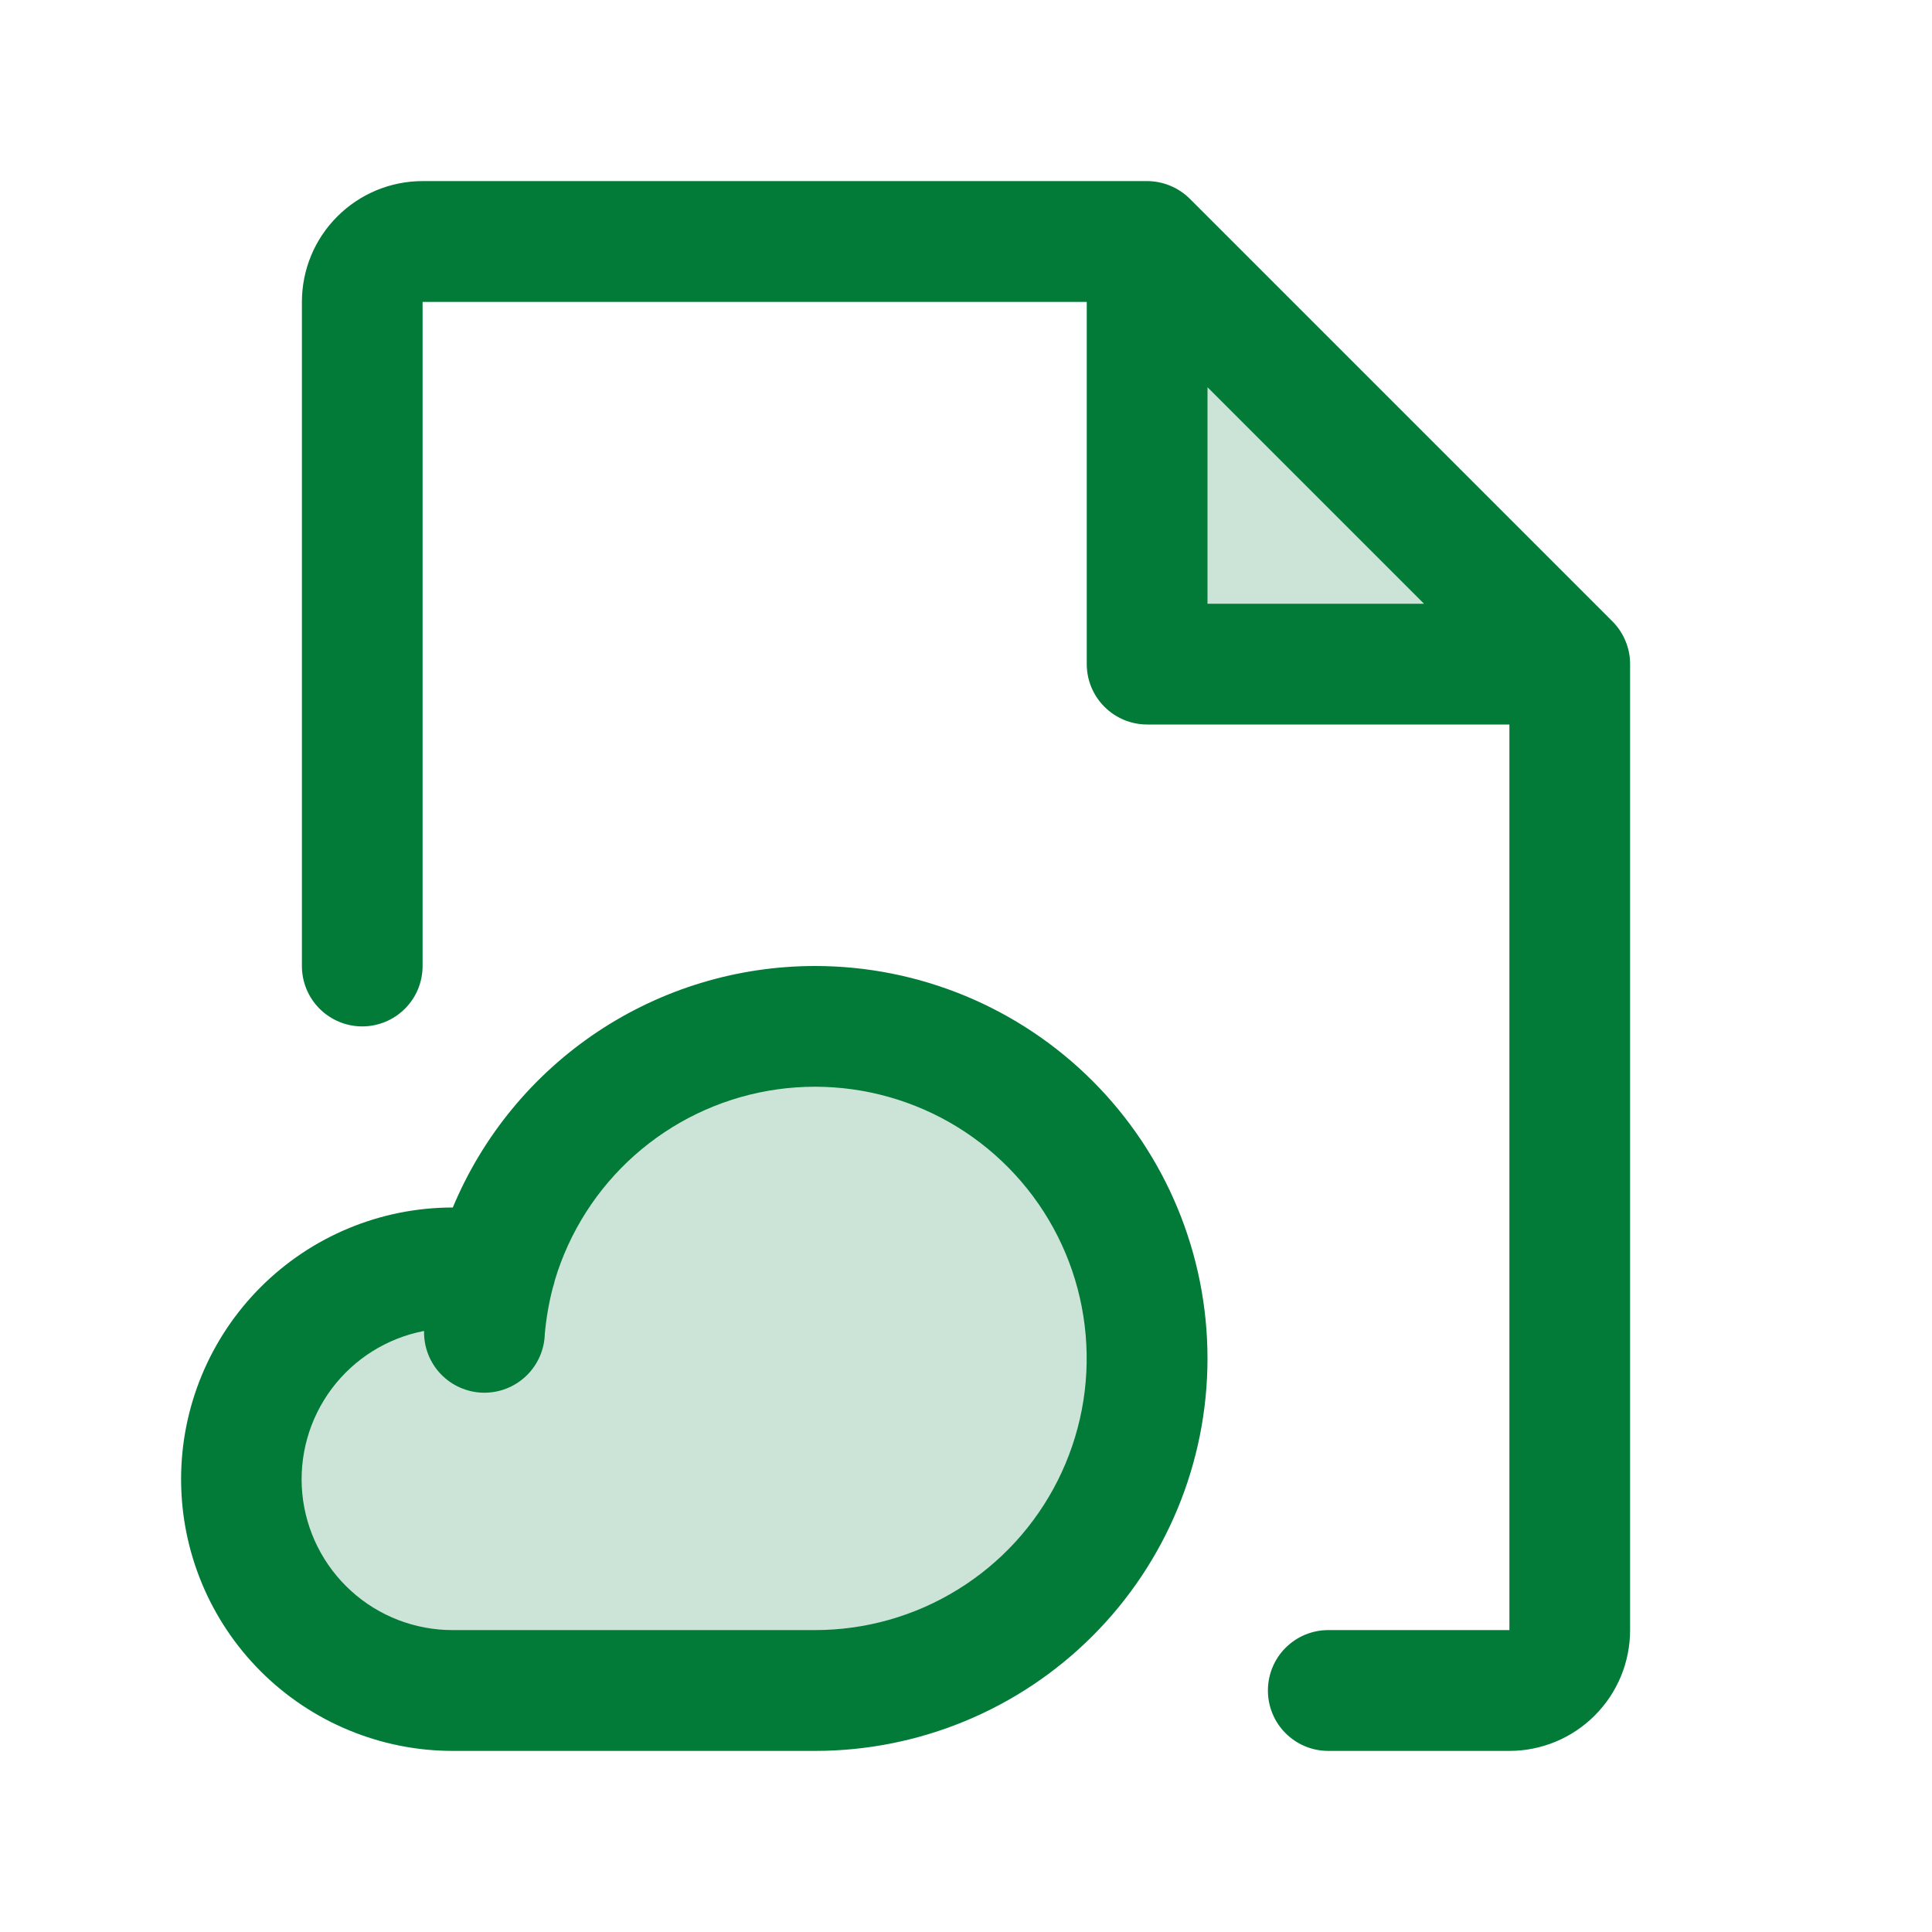
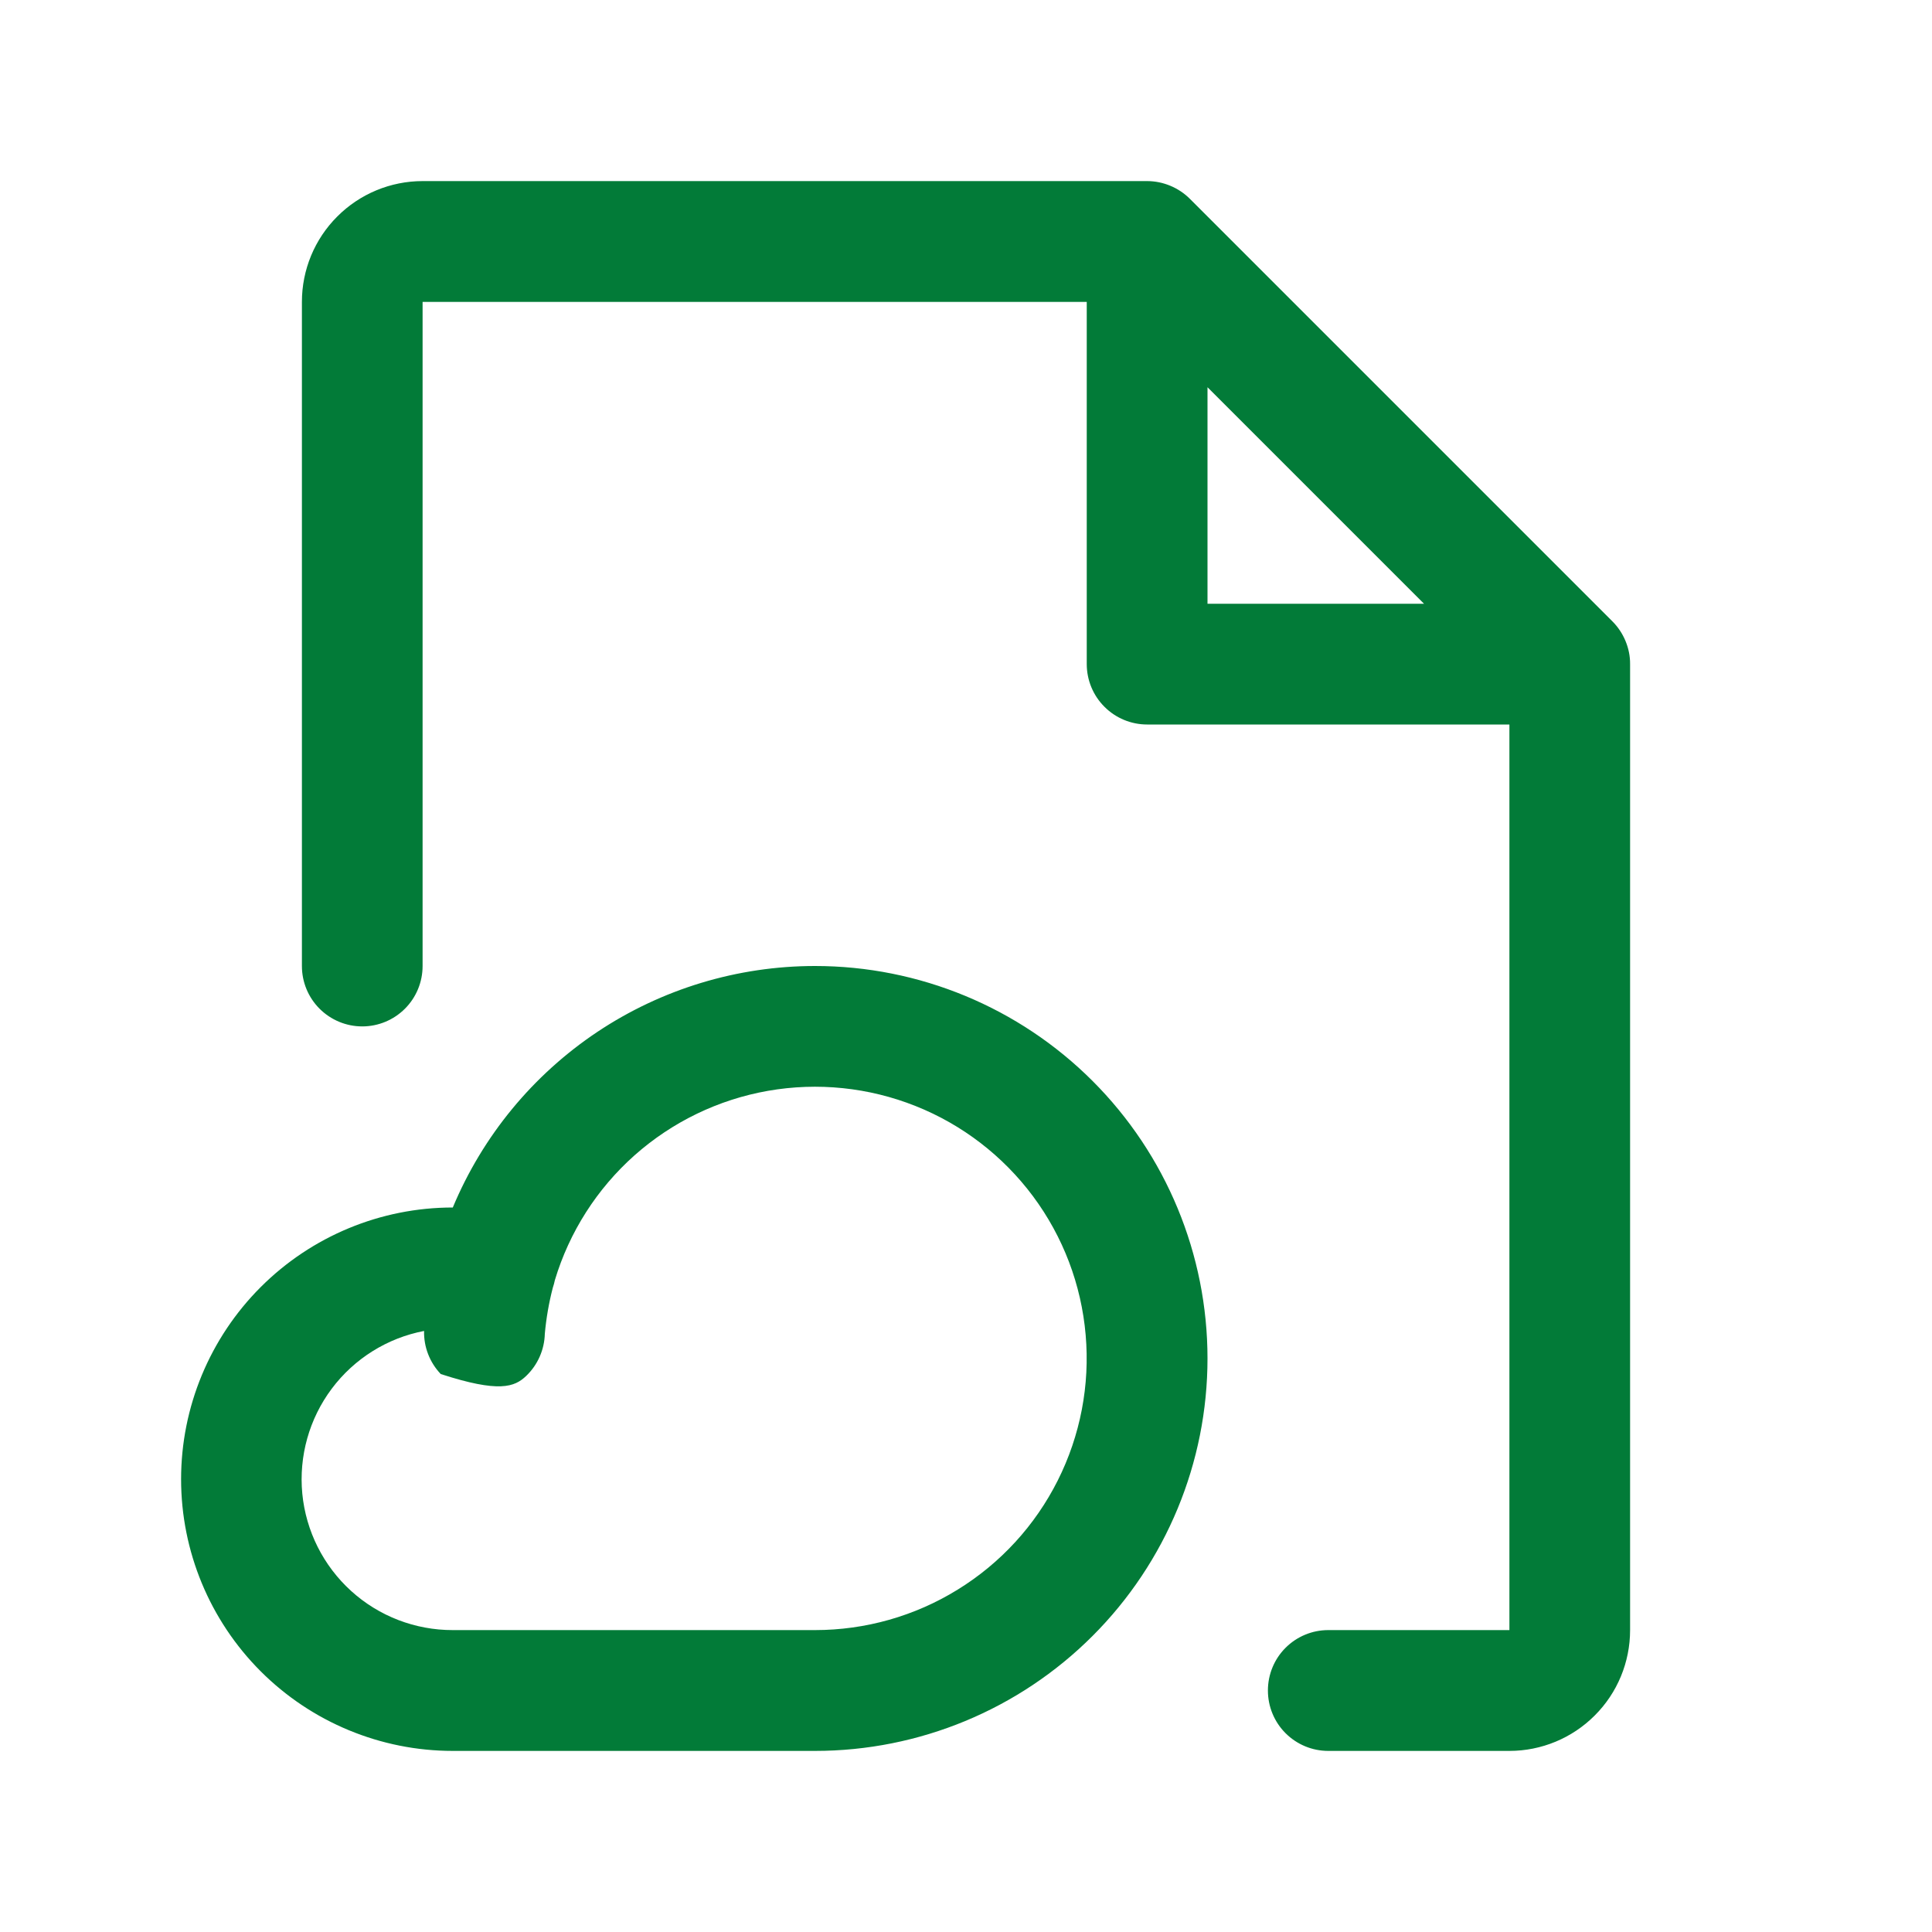
<svg xmlns="http://www.w3.org/2000/svg" width="30" height="30" viewBox="0 0 30 30" fill="none">
-   <path opacity="0.2" d="M24.375 10.312H17.812V3.75L24.375 10.312ZM12.656 15.938C11.534 15.937 10.442 16.303 9.546 16.98C8.651 17.657 8.001 18.608 7.695 19.688H7.031C6.161 19.688 5.326 20.033 4.711 20.649C4.096 21.264 3.75 22.099 3.75 22.969C3.75 23.839 4.096 24.674 4.711 25.289C5.326 25.904 6.161 26.25 7.031 26.25H12.656C14.024 26.25 15.335 25.707 16.302 24.74C17.269 23.773 17.812 22.461 17.812 21.094C17.812 19.726 17.269 18.415 16.302 17.448C15.335 16.481 14.024 15.938 12.656 15.938Z" fill="#027B38" />
-   <path d="M25.038 9.649L18.476 3.087C18.389 3 18.285 2.931 18.171 2.884C18.058 2.837 17.936 2.812 17.812 2.812H6.562C6.065 2.812 5.588 3.01 5.237 3.362C4.885 3.713 4.688 4.19 4.688 4.688V15C4.688 15.249 4.786 15.487 4.962 15.663C5.138 15.839 5.376 15.938 5.625 15.938C5.874 15.938 6.112 15.839 6.288 15.663C6.464 15.487 6.562 15.249 6.562 15V4.688H16.875V10.312C16.875 10.561 16.974 10.8 17.15 10.975C17.325 11.151 17.564 11.25 17.812 11.25H23.438V25.312H20.625C20.376 25.312 20.138 25.411 19.962 25.587C19.786 25.763 19.688 26.001 19.688 26.25C19.688 26.499 19.786 26.737 19.962 26.913C20.138 27.089 20.376 27.188 20.625 27.188H23.438C23.935 27.188 24.412 26.99 24.763 26.638C25.115 26.287 25.312 25.81 25.312 25.312V10.312C25.313 10.189 25.288 10.067 25.241 9.954C25.194 9.84 25.125 9.736 25.038 9.649ZM18.75 6.013L22.112 9.375H18.75V6.013ZM12.656 15C11.453 15 10.277 15.356 9.276 16.023C8.275 16.691 7.494 17.64 7.031 18.75C5.912 18.75 4.839 19.195 4.048 19.986C3.257 20.777 2.812 21.85 2.812 22.969C2.812 24.088 3.257 25.161 4.048 25.952C4.839 26.743 5.912 27.188 7.031 27.188H12.656C14.272 27.188 15.822 26.546 16.965 25.403C18.108 24.26 18.75 22.71 18.75 21.094C18.75 19.478 18.108 17.928 16.965 16.785C15.822 15.642 14.272 15 12.656 15ZM12.656 25.312H7.031C6.448 25.313 5.885 25.097 5.453 24.705C5.021 24.313 4.75 23.774 4.694 23.193C4.639 22.612 4.801 22.032 5.151 21.564C5.501 21.097 6.012 20.777 6.585 20.667C6.579 20.916 6.673 21.157 6.844 21.336C7.016 21.516 7.253 21.62 7.501 21.626C7.75 21.631 7.99 21.538 8.17 21.366C8.35 21.194 8.454 20.958 8.46 20.709C8.482 20.468 8.523 20.23 8.584 19.996C8.597 19.957 8.608 19.918 8.616 19.878C8.841 19.13 9.27 18.458 9.854 17.939C10.439 17.42 11.157 17.073 11.927 16.938C12.697 16.803 13.49 16.885 14.216 17.174C14.943 17.463 15.574 17.949 16.041 18.576C16.508 19.204 16.791 19.949 16.858 20.728C16.926 21.507 16.776 22.289 16.425 22.988C16.074 23.687 15.536 24.274 14.87 24.684C14.205 25.095 13.438 25.312 12.656 25.312Z" fill="#027B38" />
+   <path d="M25.038 9.649L18.476 3.087C18.389 3 18.285 2.931 18.171 2.884C18.058 2.837 17.936 2.812 17.812 2.812H6.562C6.065 2.812 5.588 3.01 5.237 3.362C4.885 3.713 4.688 4.19 4.688 4.688V15C4.688 15.249 4.786 15.487 4.962 15.663C5.138 15.839 5.376 15.938 5.625 15.938C5.874 15.938 6.112 15.839 6.288 15.663C6.464 15.487 6.562 15.249 6.562 15V4.688H16.875V10.312C16.875 10.561 16.974 10.8 17.15 10.975C17.325 11.151 17.564 11.25 17.812 11.25H23.438V25.312H20.625C20.376 25.312 20.138 25.411 19.962 25.587C19.786 25.763 19.688 26.001 19.688 26.25C19.688 26.499 19.786 26.737 19.962 26.913C20.138 27.089 20.376 27.188 20.625 27.188H23.438C23.935 27.188 24.412 26.99 24.763 26.638C25.115 26.287 25.312 25.81 25.312 25.312V10.312C25.313 10.189 25.288 10.067 25.241 9.954C25.194 9.84 25.125 9.736 25.038 9.649ZM18.75 6.013L22.112 9.375H18.75V6.013ZM12.656 15C11.453 15 10.277 15.356 9.276 16.023C8.275 16.691 7.494 17.64 7.031 18.75C5.912 18.75 4.839 19.195 4.048 19.986C3.257 20.777 2.812 21.85 2.812 22.969C2.812 24.088 3.257 25.161 4.048 25.952C4.839 26.743 5.912 27.188 7.031 27.188H12.656C14.272 27.188 15.822 26.546 16.965 25.403C18.108 24.26 18.75 22.71 18.75 21.094C18.75 19.478 18.108 17.928 16.965 16.785C15.822 15.642 14.272 15 12.656 15ZM12.656 25.312H7.031C6.448 25.313 5.885 25.097 5.453 24.705C5.021 24.313 4.75 23.774 4.694 23.193C4.639 22.612 4.801 22.032 5.151 21.564C5.501 21.097 6.012 20.777 6.585 20.667C6.579 20.916 6.673 21.157 6.844 21.336C7.75 21.631 7.99 21.538 8.17 21.366C8.35 21.194 8.454 20.958 8.46 20.709C8.482 20.468 8.523 20.23 8.584 19.996C8.597 19.957 8.608 19.918 8.616 19.878C8.841 19.13 9.27 18.458 9.854 17.939C10.439 17.42 11.157 17.073 11.927 16.938C12.697 16.803 13.49 16.885 14.216 17.174C14.943 17.463 15.574 17.949 16.041 18.576C16.508 19.204 16.791 19.949 16.858 20.728C16.926 21.507 16.776 22.289 16.425 22.988C16.074 23.687 15.536 24.274 14.87 24.684C14.205 25.095 13.438 25.312 12.656 25.312Z" fill="#027B38" />
</svg>